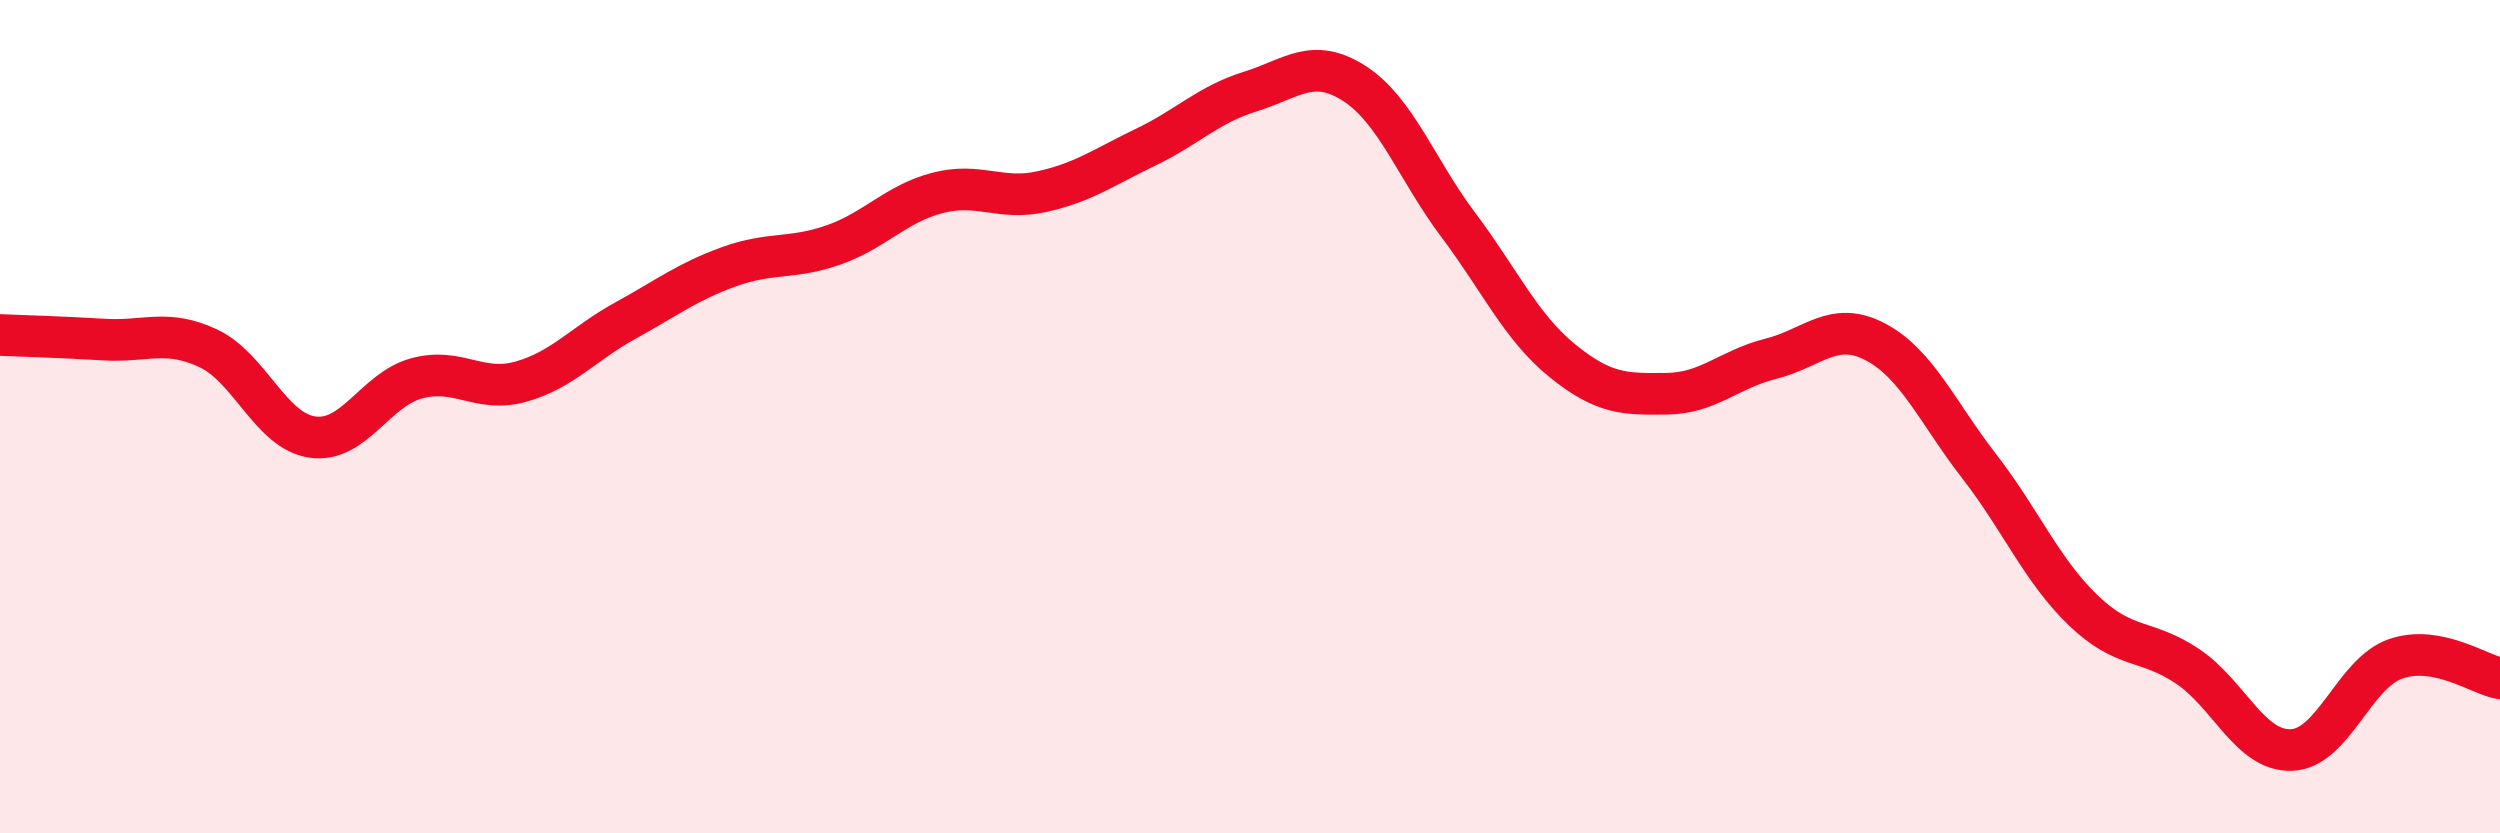
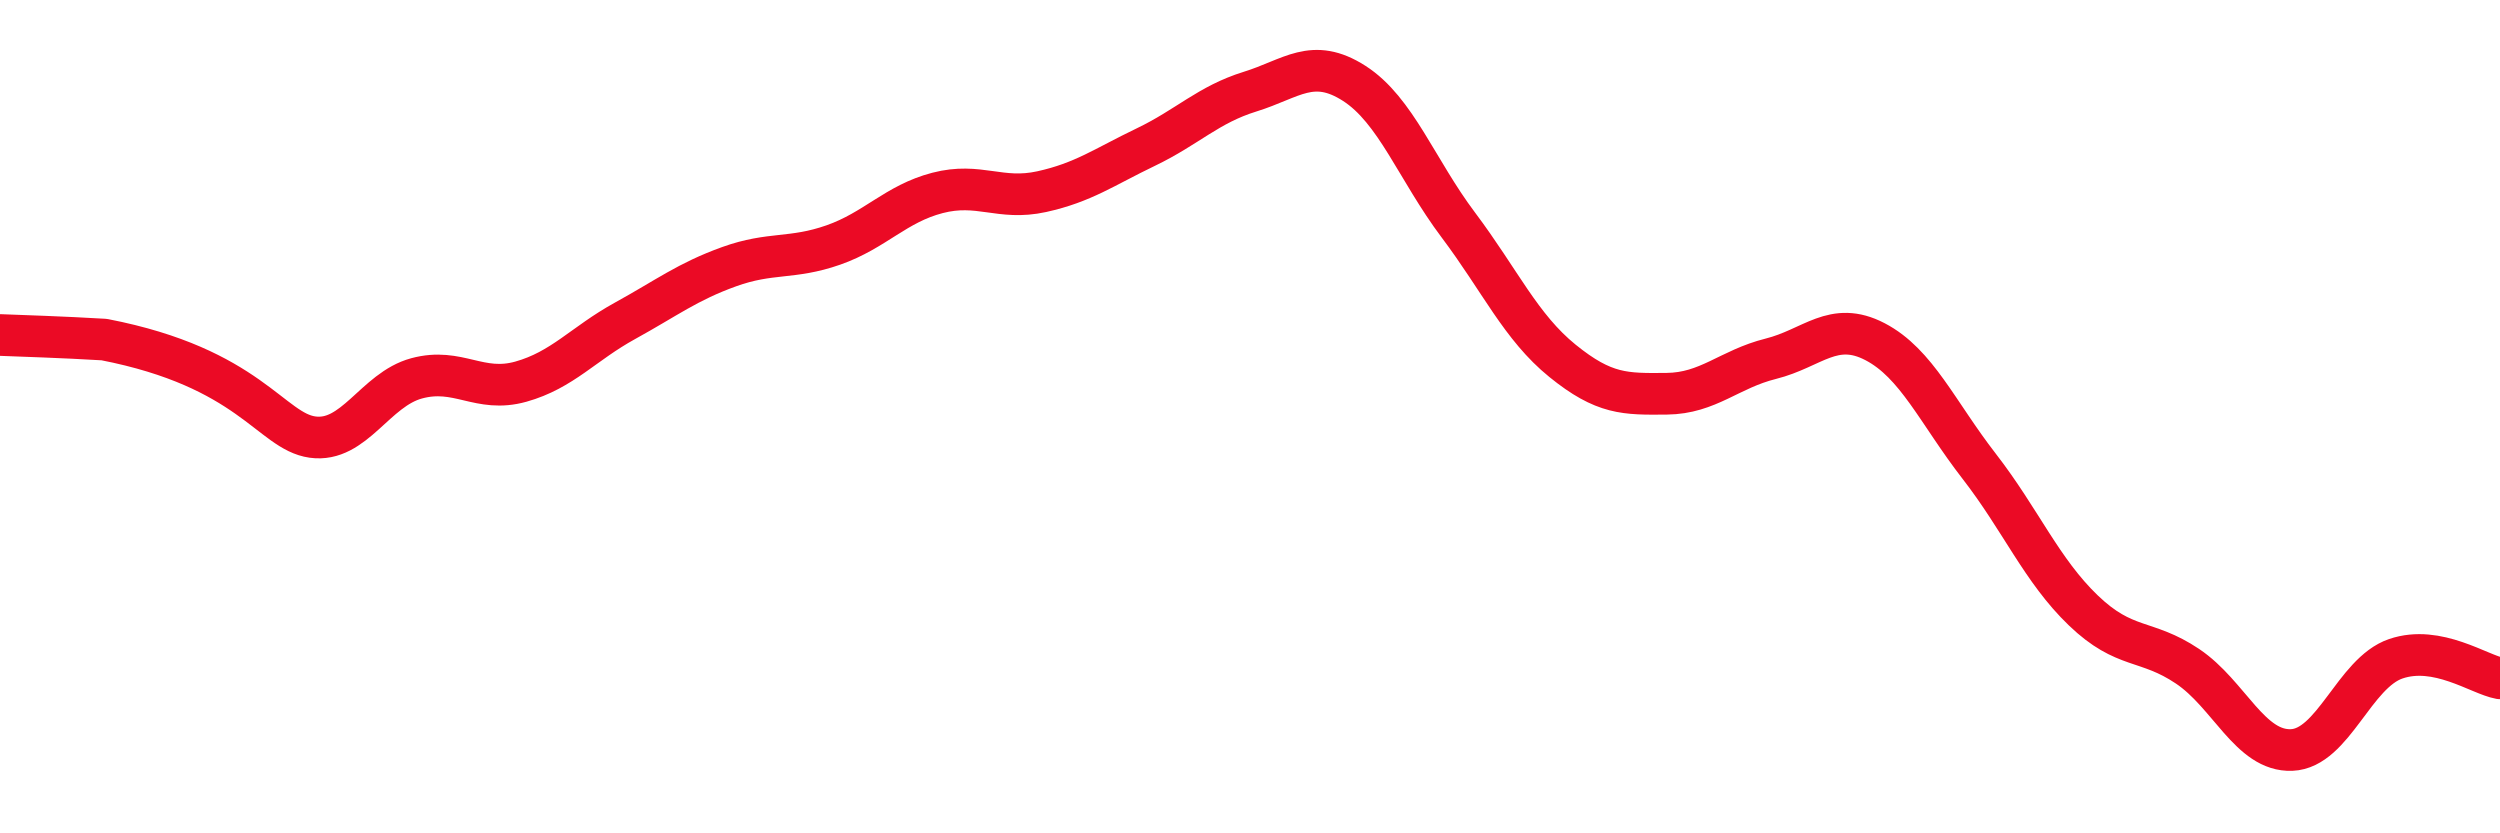
<svg xmlns="http://www.w3.org/2000/svg" width="60" height="20" viewBox="0 0 60 20">
-   <path d="M 0,8.04 C 0.5,8.06 1.5,8.09 2.5,8.15 C 3.5,8.21 4,7.89 5,8.36 C 6,8.83 6.5,10.35 7.5,10.49 C 8.5,10.63 9,9.35 10,9.08 C 11,8.81 11.5,9.44 12.5,9.16 C 13.5,8.88 14,8.25 15,7.7 C 16,7.15 16.5,6.76 17.5,6.4 C 18.5,6.04 19,6.23 20,5.88 C 21,5.53 21.5,4.89 22.5,4.63 C 23.5,4.37 24,4.82 25,4.6 C 26,4.38 26.5,4.01 27.5,3.53 C 28.5,3.05 29,2.51 30,2.2 C 31,1.89 31.5,1.36 32.5,2 C 33.5,2.64 34,4.07 35,5.4 C 36,6.73 36.5,7.85 37.5,8.66 C 38.5,9.47 39,9.46 40,9.45 C 41,9.44 41.5,8.86 42.5,8.61 C 43.5,8.36 44,7.68 45,8.2 C 46,8.72 46.5,9.9 47.5,11.19 C 48.5,12.48 49,13.69 50,14.65 C 51,15.61 51.5,15.32 52.5,15.99 C 53.5,16.66 54,18.04 55,18 C 56,17.96 56.5,16.15 57.5,15.81 C 58.5,15.47 59.5,16.19 60,16.28L60 20L0 20Z" fill="#EB0A25" opacity="0.1" stroke-linecap="round" stroke-linejoin="round" />
-   <path d="M 0,8.04 C 0.5,8.06 1.5,8.09 2.5,8.15 C 3.5,8.21 4,7.89 5,8.36 C 6,8.83 6.5,10.35 7.5,10.49 C 8.5,10.63 9,9.35 10,9.08 C 11,8.81 11.5,9.44 12.5,9.16 C 13.5,8.88 14,8.25 15,7.7 C 16,7.15 16.5,6.76 17.5,6.4 C 18.5,6.04 19,6.23 20,5.88 C 21,5.53 21.5,4.89 22.5,4.63 C 23.5,4.37 24,4.82 25,4.6 C 26,4.38 26.5,4.01 27.5,3.53 C 28.5,3.05 29,2.51 30,2.2 C 31,1.89 31.5,1.36 32.5,2 C 33.5,2.64 34,4.07 35,5.4 C 36,6.73 36.5,7.85 37.5,8.66 C 38.5,9.47 39,9.46 40,9.45 C 41,9.44 41.5,8.86 42.5,8.61 C 43.5,8.36 44,7.68 45,8.2 C 46,8.72 46.5,9.9 47.5,11.19 C 48.5,12.48 49,13.69 50,14.65 C 51,15.61 51.5,15.32 52.5,15.99 C 53.5,16.66 54,18.04 55,18 C 56,17.96 56.5,16.15 57.5,15.81 C 58.5,15.47 59.5,16.19 60,16.28" stroke="#EB0A25" stroke-width="1" fill="none" stroke-linecap="round" stroke-linejoin="round" />
+   <path d="M 0,8.04 C 0.5,8.06 1.5,8.09 2.5,8.15 C 6,8.83 6.5,10.35 7.5,10.49 C 8.5,10.63 9,9.35 10,9.08 C 11,8.81 11.5,9.44 12.5,9.16 C 13.5,8.88 14,8.25 15,7.7 C 16,7.15 16.5,6.76 17.5,6.4 C 18.5,6.04 19,6.23 20,5.88 C 21,5.53 21.5,4.89 22.5,4.63 C 23.5,4.37 24,4.82 25,4.6 C 26,4.38 26.5,4.01 27.5,3.53 C 28.5,3.05 29,2.51 30,2.2 C 31,1.89 31.5,1.36 32.5,2 C 33.5,2.64 34,4.07 35,5.4 C 36,6.73 36.5,7.85 37.5,8.66 C 38.5,9.47 39,9.46 40,9.45 C 41,9.44 41.5,8.86 42.5,8.61 C 43.5,8.36 44,7.68 45,8.2 C 46,8.72 46.5,9.9 47.5,11.19 C 48.5,12.48 49,13.69 50,14.65 C 51,15.61 51.5,15.32 52.5,15.99 C 53.5,16.66 54,18.04 55,18 C 56,17.96 56.5,16.15 57.5,15.81 C 58.5,15.47 59.5,16.19 60,16.28" stroke="#EB0A25" stroke-width="1" fill="none" stroke-linecap="round" stroke-linejoin="round" />
</svg>